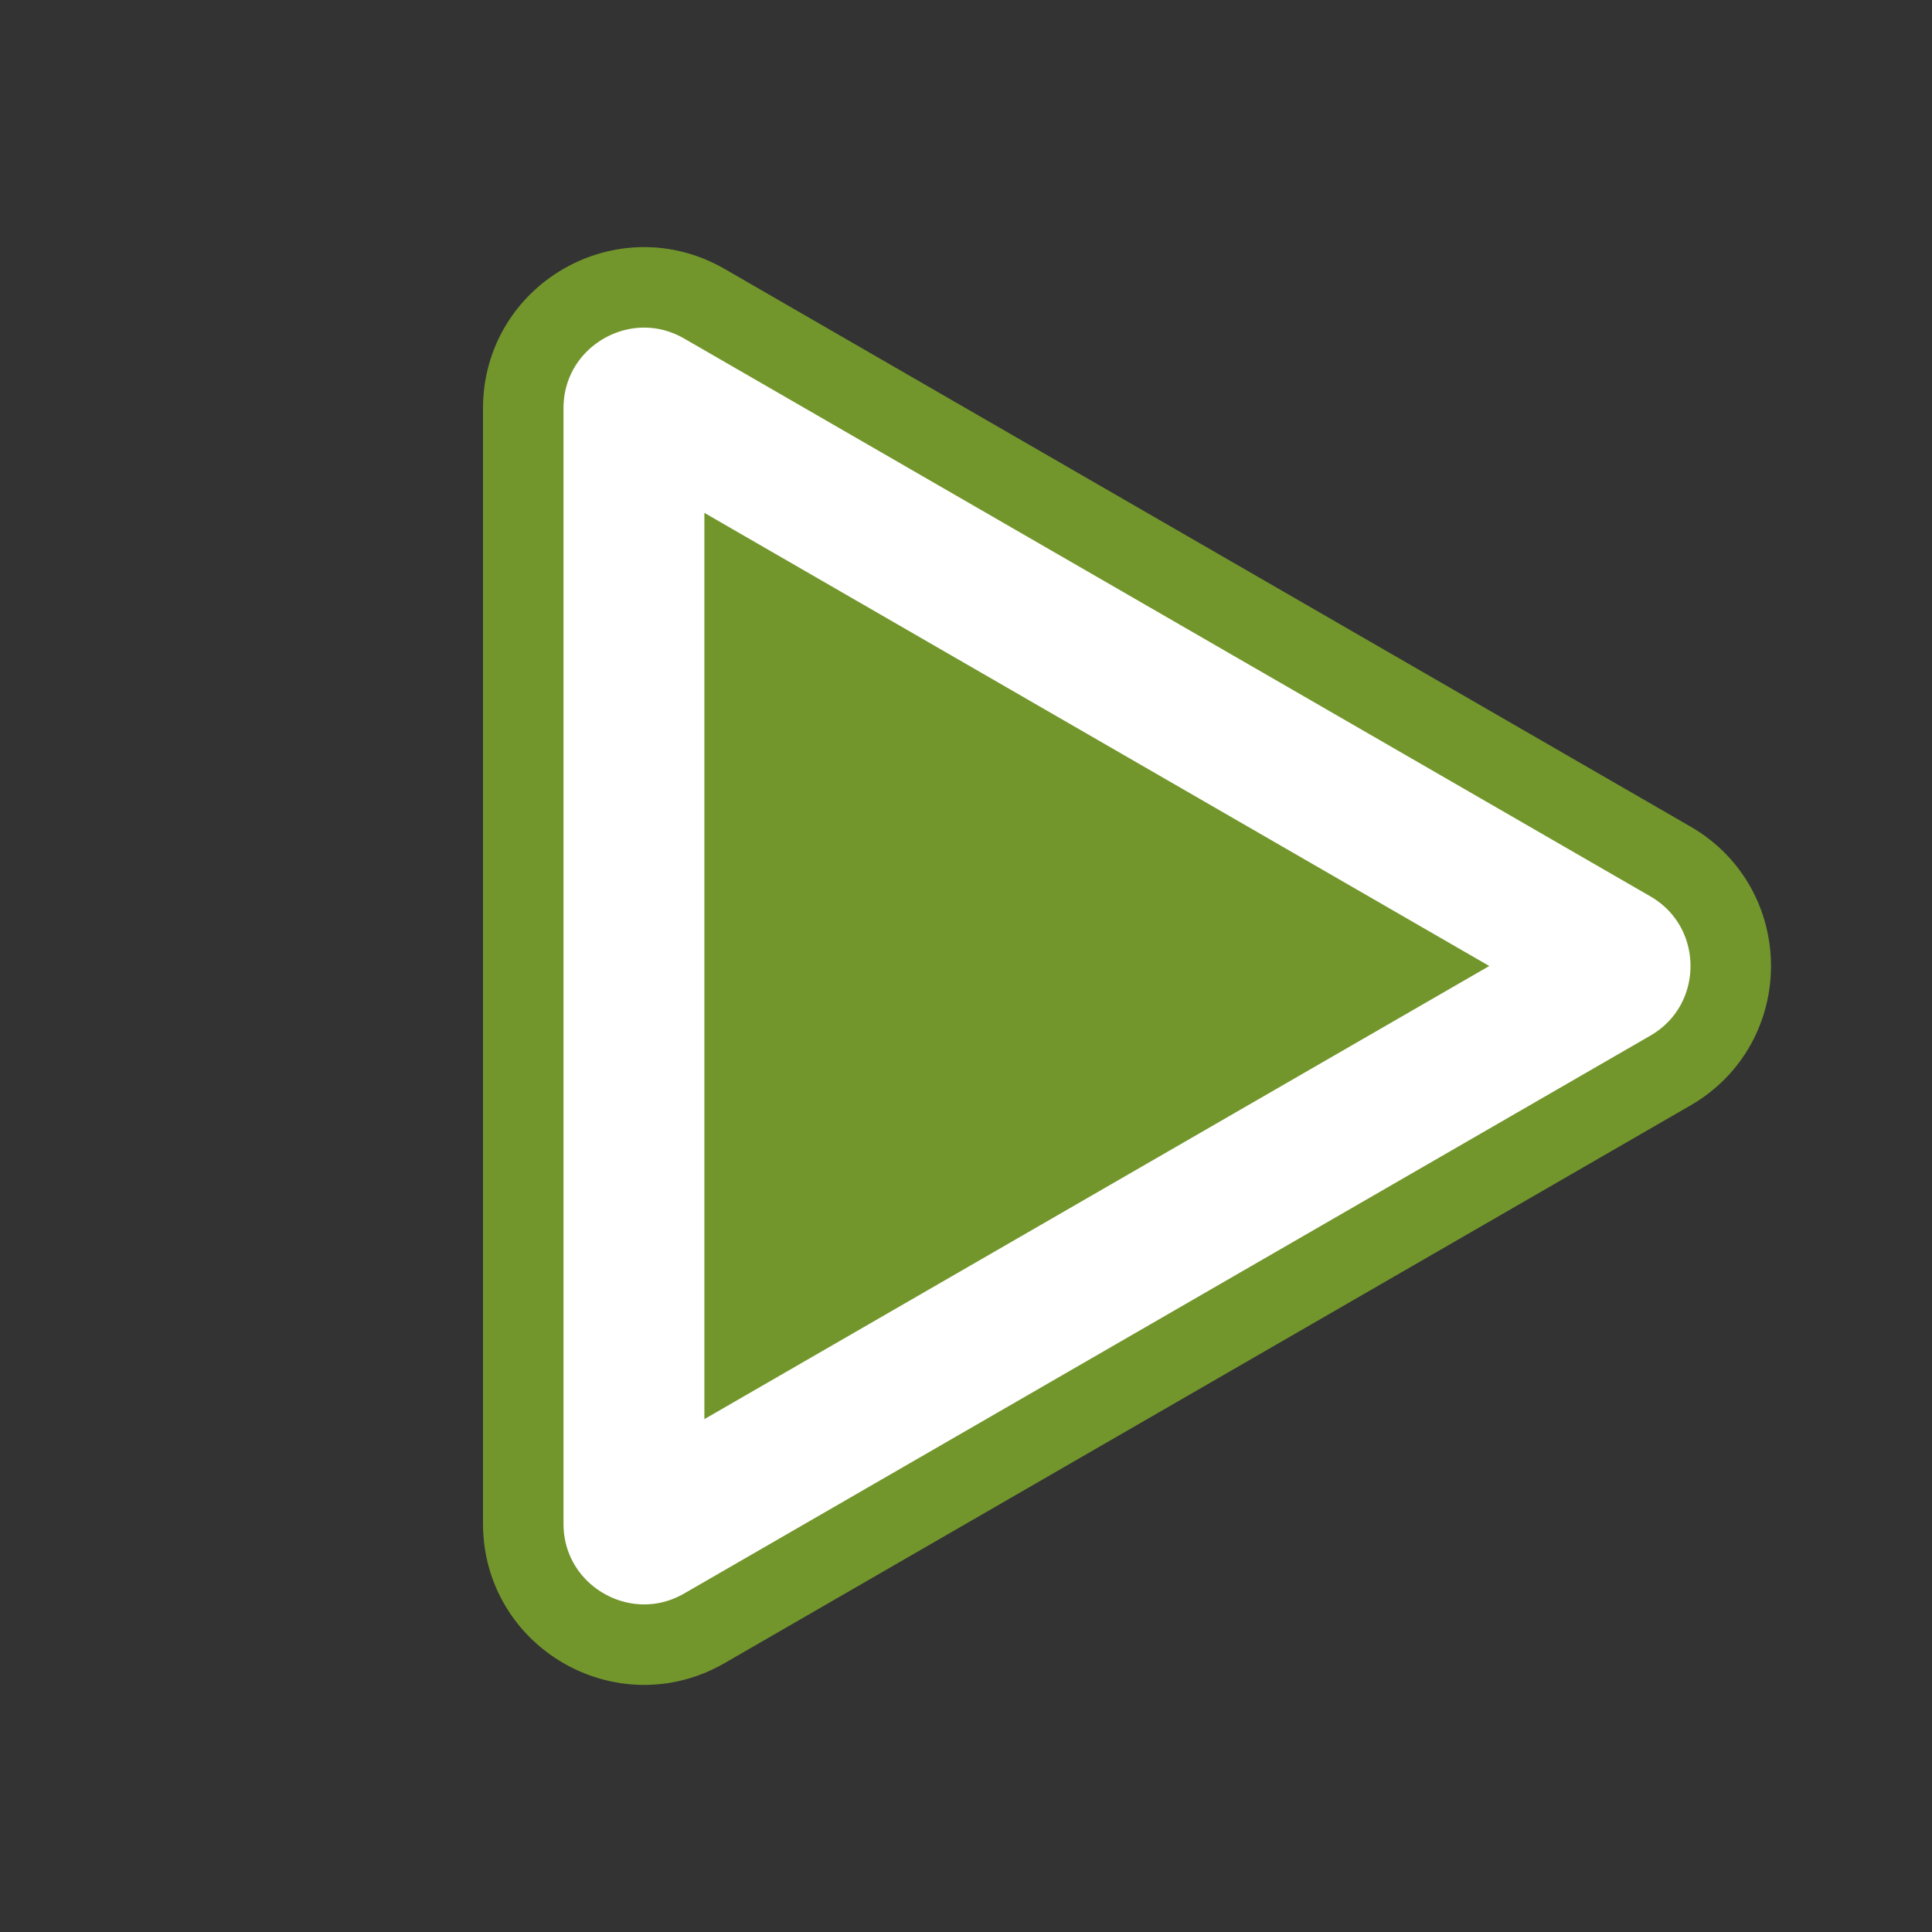
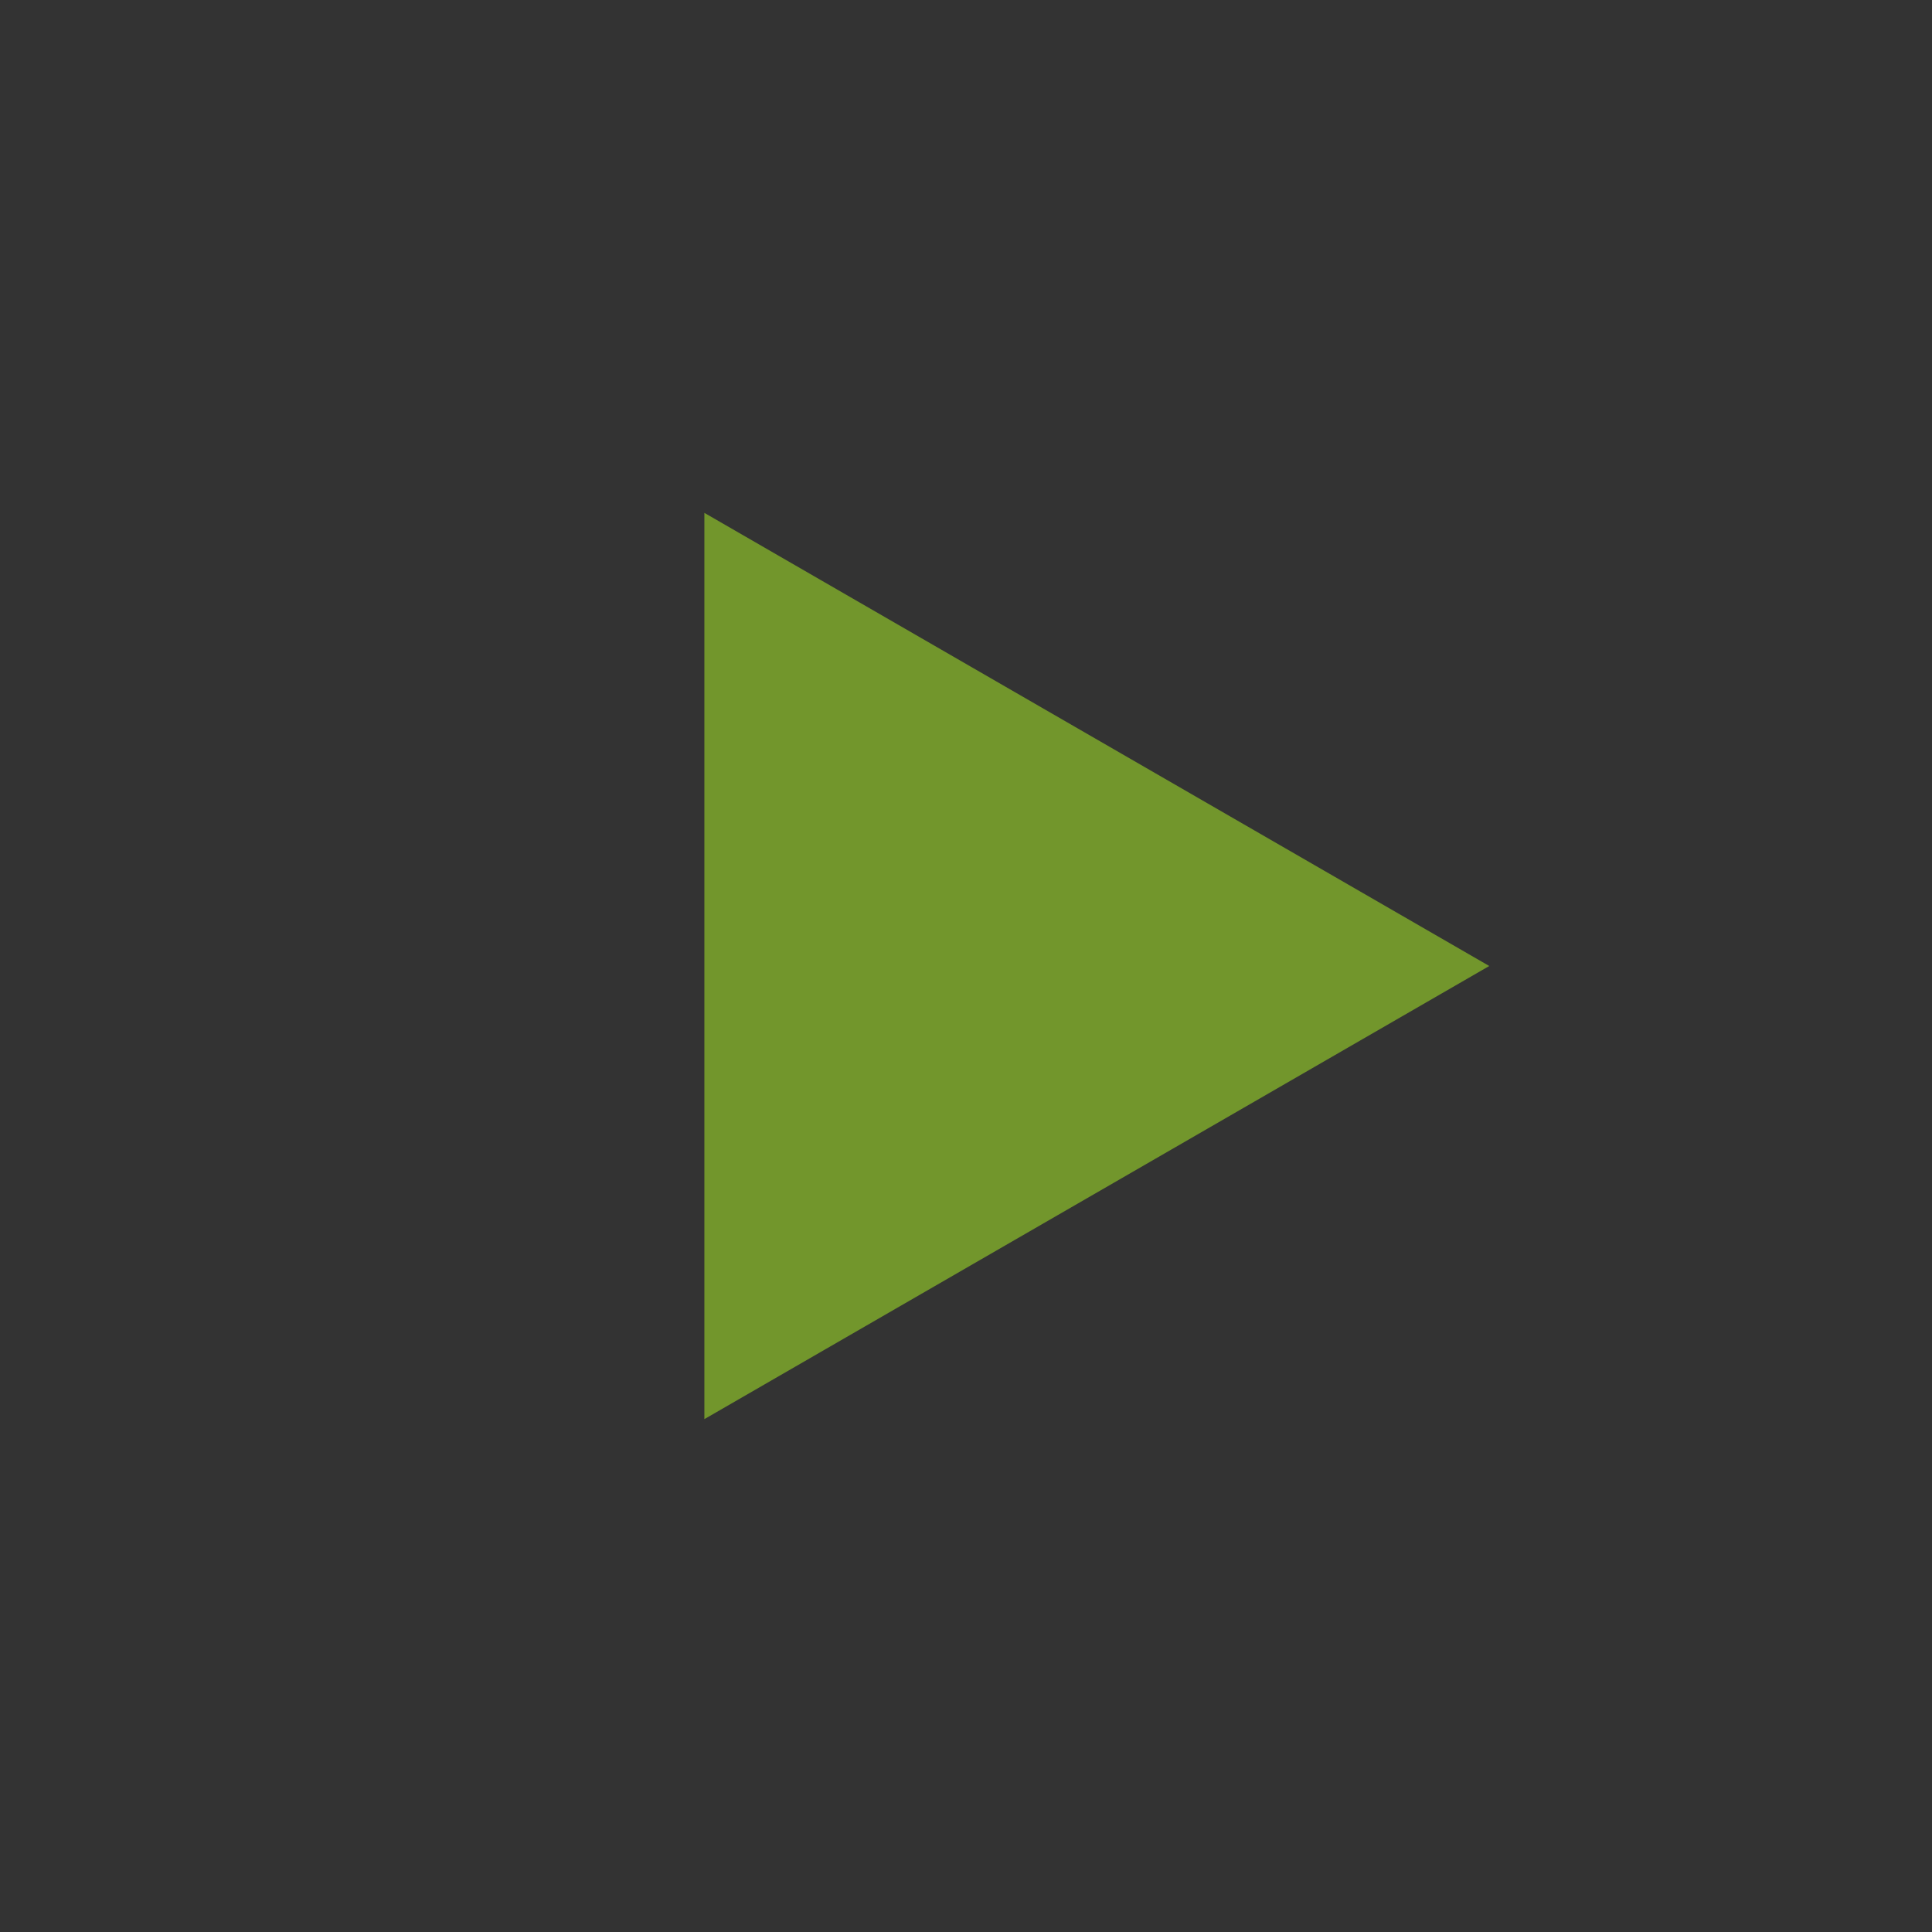
<svg xmlns="http://www.w3.org/2000/svg" width="48" height="48" viewBox="0 0 48 48" fill="none">
  <rect x="0" y="0" width="48" height="48" fill="#333333" stroke="none" />
-   <path d="M41.5 21.402C43.5 22.557 43.5 25.443 41.5 26.598L17.5 40.455C15.5 41.609 13 40.166 13 37.856L13 10.144C13 7.834 15.5 6.391 17.5 7.546L41.5 21.402Z" fill="white" stroke="#72962C" stroke-width="2" />
  <path d="M36 24L18 34.392L18 13.608L36 24Z" fill="#72962C" />
  <path d="M36 24L18 34.392L18 13.608L36 24Z" stroke="#72962C" />
</svg>